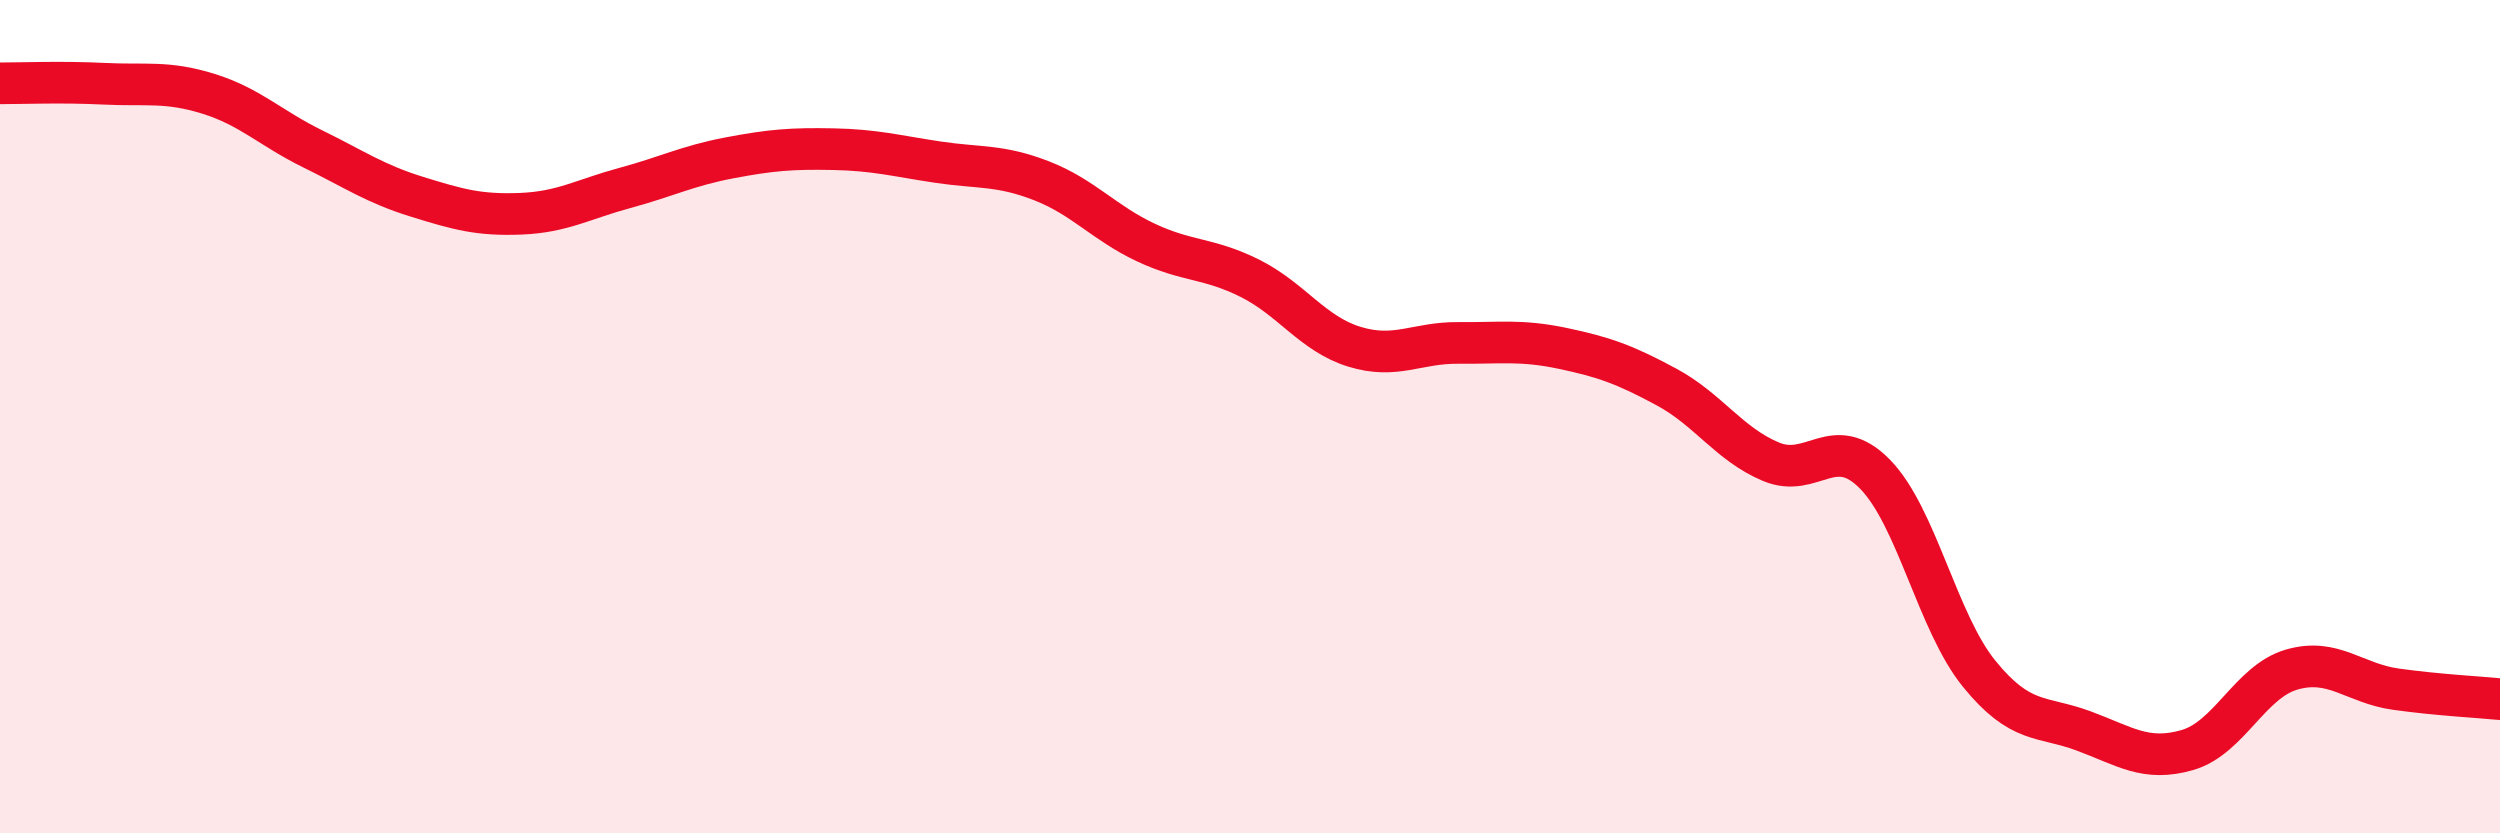
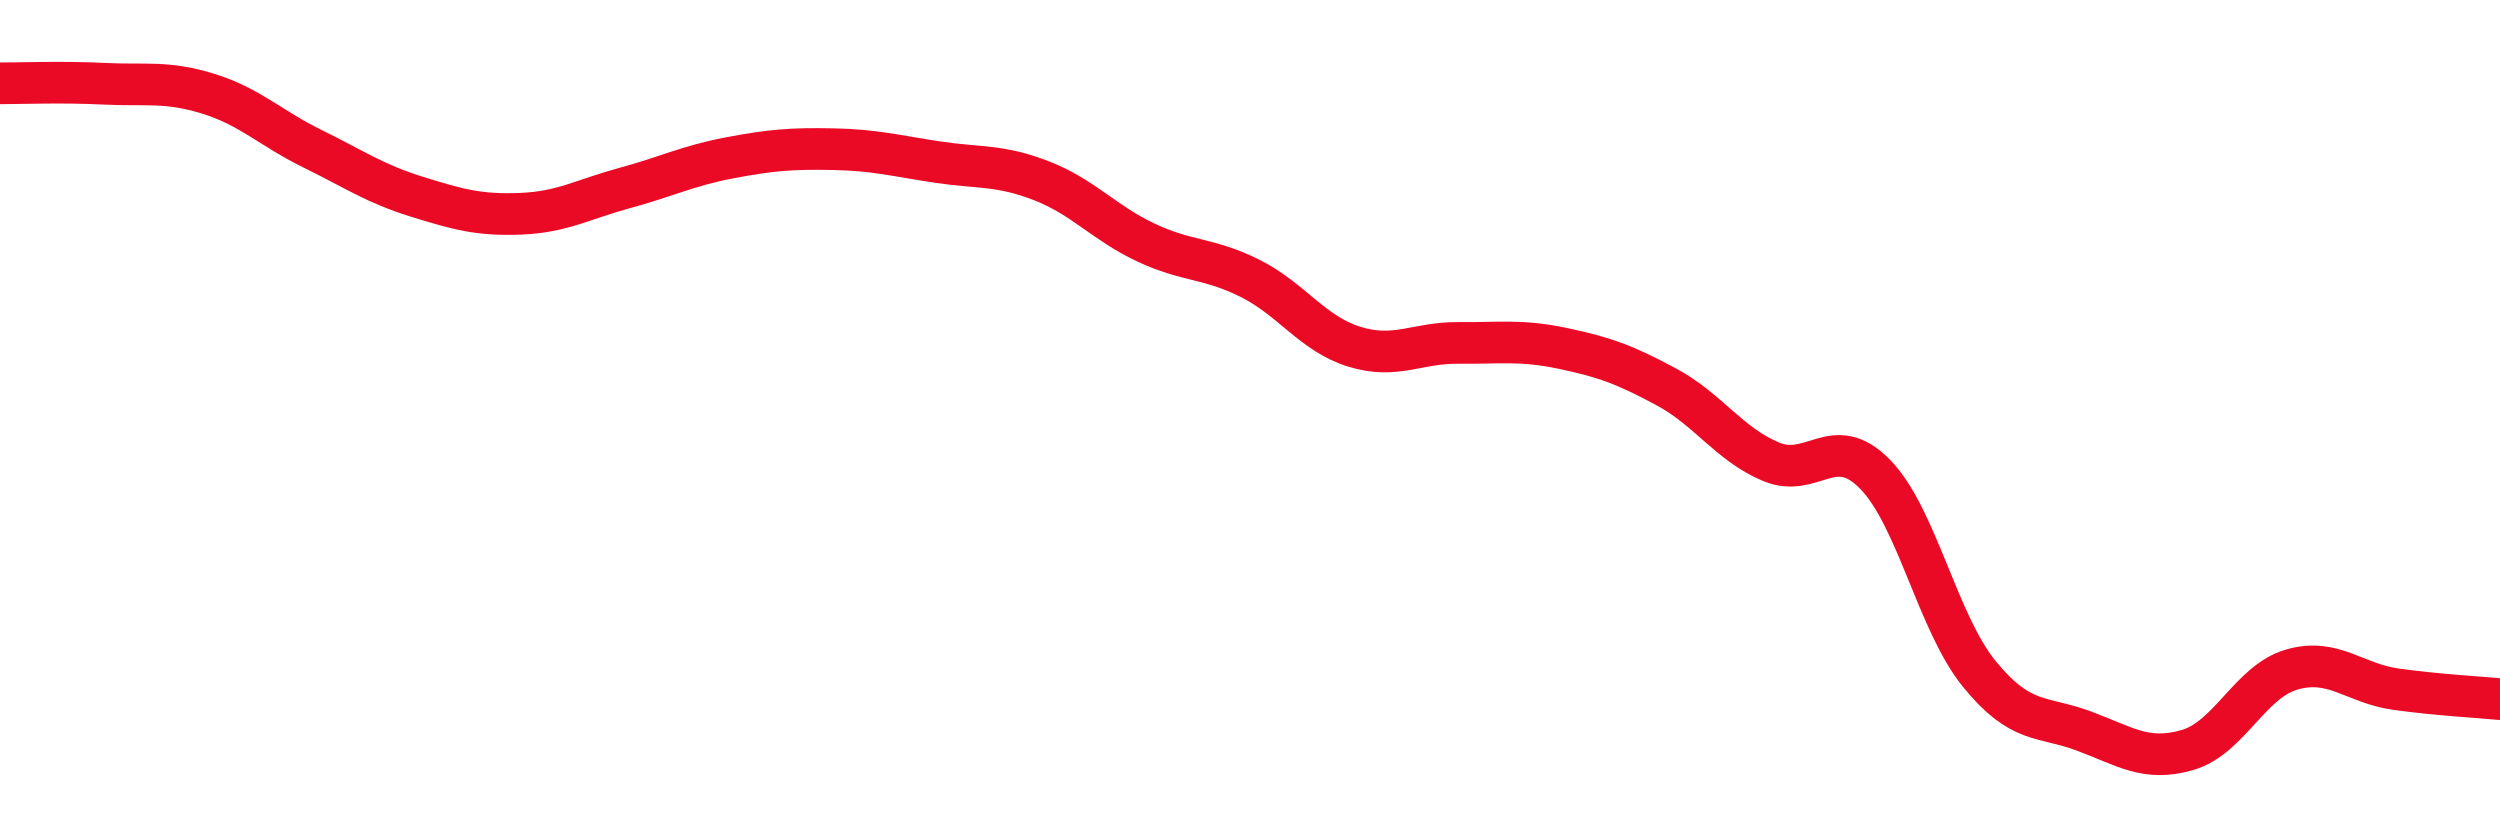
<svg xmlns="http://www.w3.org/2000/svg" width="60" height="20" viewBox="0 0 60 20">
-   <path d="M 0,2 C 0.5,2 1.5,1.96 2.5,2.01 C 3.5,2.06 4,1.94 5,2.25 C 6,2.56 6.5,3.08 7.5,3.57 C 8.5,4.06 9,4.41 10,4.72 C 11,5.03 11.5,5.17 12.5,5.13 C 13.5,5.09 14,4.78 15,4.51 C 16,4.24 16.5,3.98 17.5,3.79 C 18.5,3.6 19,3.56 20,3.58 C 21,3.6 21.5,3.74 22.5,3.89 C 23.5,4.04 24,3.95 25,4.34 C 26,4.73 26.5,5.35 27.5,5.82 C 28.5,6.29 29,6.18 30,6.68 C 31,7.18 31.5,8.01 32.5,8.32 C 33.5,8.63 34,8.22 35,8.23 C 36,8.24 36.5,8.15 37.5,8.36 C 38.5,8.57 39,8.75 40,9.29 C 41,9.83 41.5,10.66 42.5,11.08 C 43.5,11.5 44,10.36 45,11.38 C 46,12.4 46.5,14.94 47.5,16.17 C 48.5,17.4 49,17.17 50,17.54 C 51,17.91 51.5,18.29 52.5,18 C 53.5,17.71 54,16.36 55,16.07 C 56,15.78 56.5,16.4 57.5,16.54 C 58.5,16.68 59.5,16.73 60,16.78L60 20L0 20Z" fill="#EB0A25" opacity="0.1" stroke-linecap="round" stroke-linejoin="round" />
  <path d="M 0,2 C 0.5,2 1.5,1.96 2.5,2.01 C 3.5,2.06 4,1.94 5,2.25 C 6,2.56 6.5,3.08 7.5,3.57 C 8.5,4.06 9,4.41 10,4.72 C 11,5.03 11.5,5.17 12.5,5.13 C 13.5,5.09 14,4.78 15,4.51 C 16,4.24 16.5,3.98 17.5,3.79 C 18.5,3.6 19,3.56 20,3.58 C 21,3.6 21.5,3.74 22.5,3.89 C 23.5,4.04 24,3.95 25,4.34 C 26,4.73 26.5,5.35 27.5,5.82 C 28.5,6.29 29,6.18 30,6.68 C 31,7.18 31.5,8.01 32.5,8.32 C 33.5,8.63 34,8.22 35,8.23 C 36,8.24 36.5,8.15 37.5,8.36 C 38.5,8.57 39,8.75 40,9.29 C 41,9.83 41.5,10.66 42.5,11.08 C 43.5,11.5 44,10.36 45,11.38 C 46,12.4 46.5,14.94 47.5,16.17 C 48.5,17.4 49,17.17 50,17.54 C 51,17.91 51.5,18.29 52.5,18 C 53.5,17.71 54,16.36 55,16.07 C 56,15.78 56.5,16.4 57.5,16.54 C 58.5,16.68 59.5,16.73 60,16.78" stroke="#EB0A25" stroke-width="1" fill="none" stroke-linecap="round" stroke-linejoin="round" />
</svg>